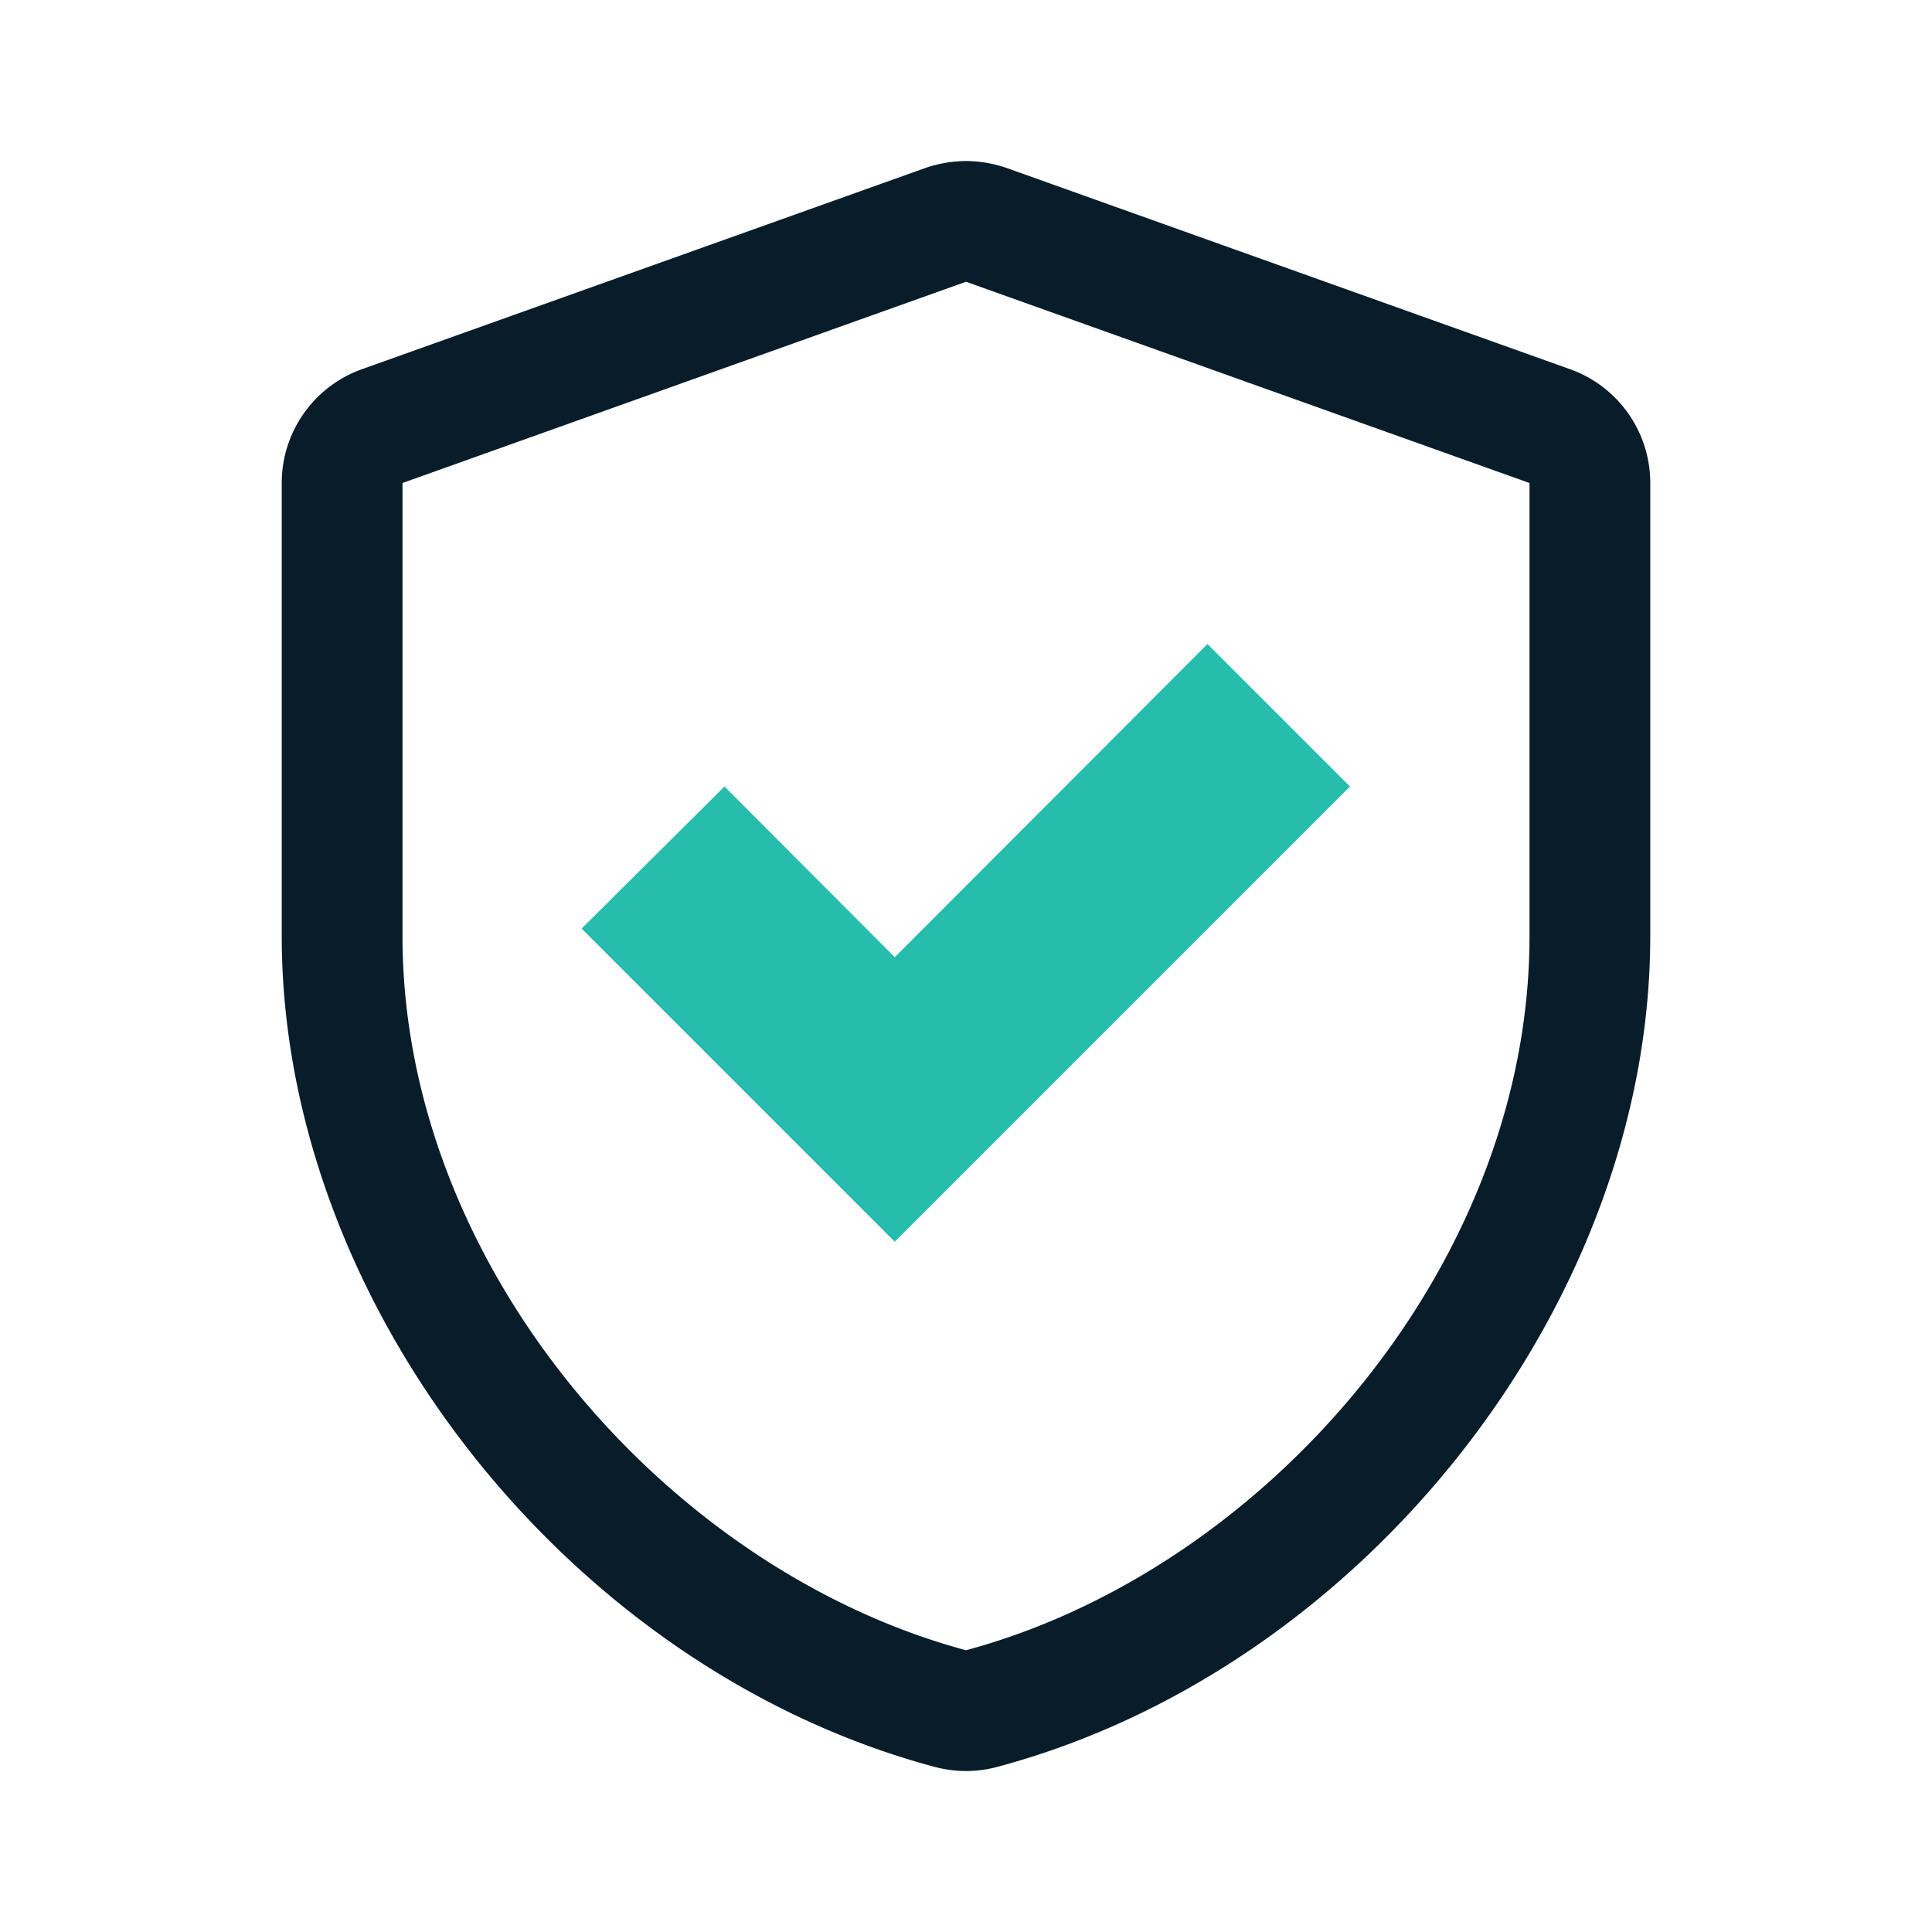
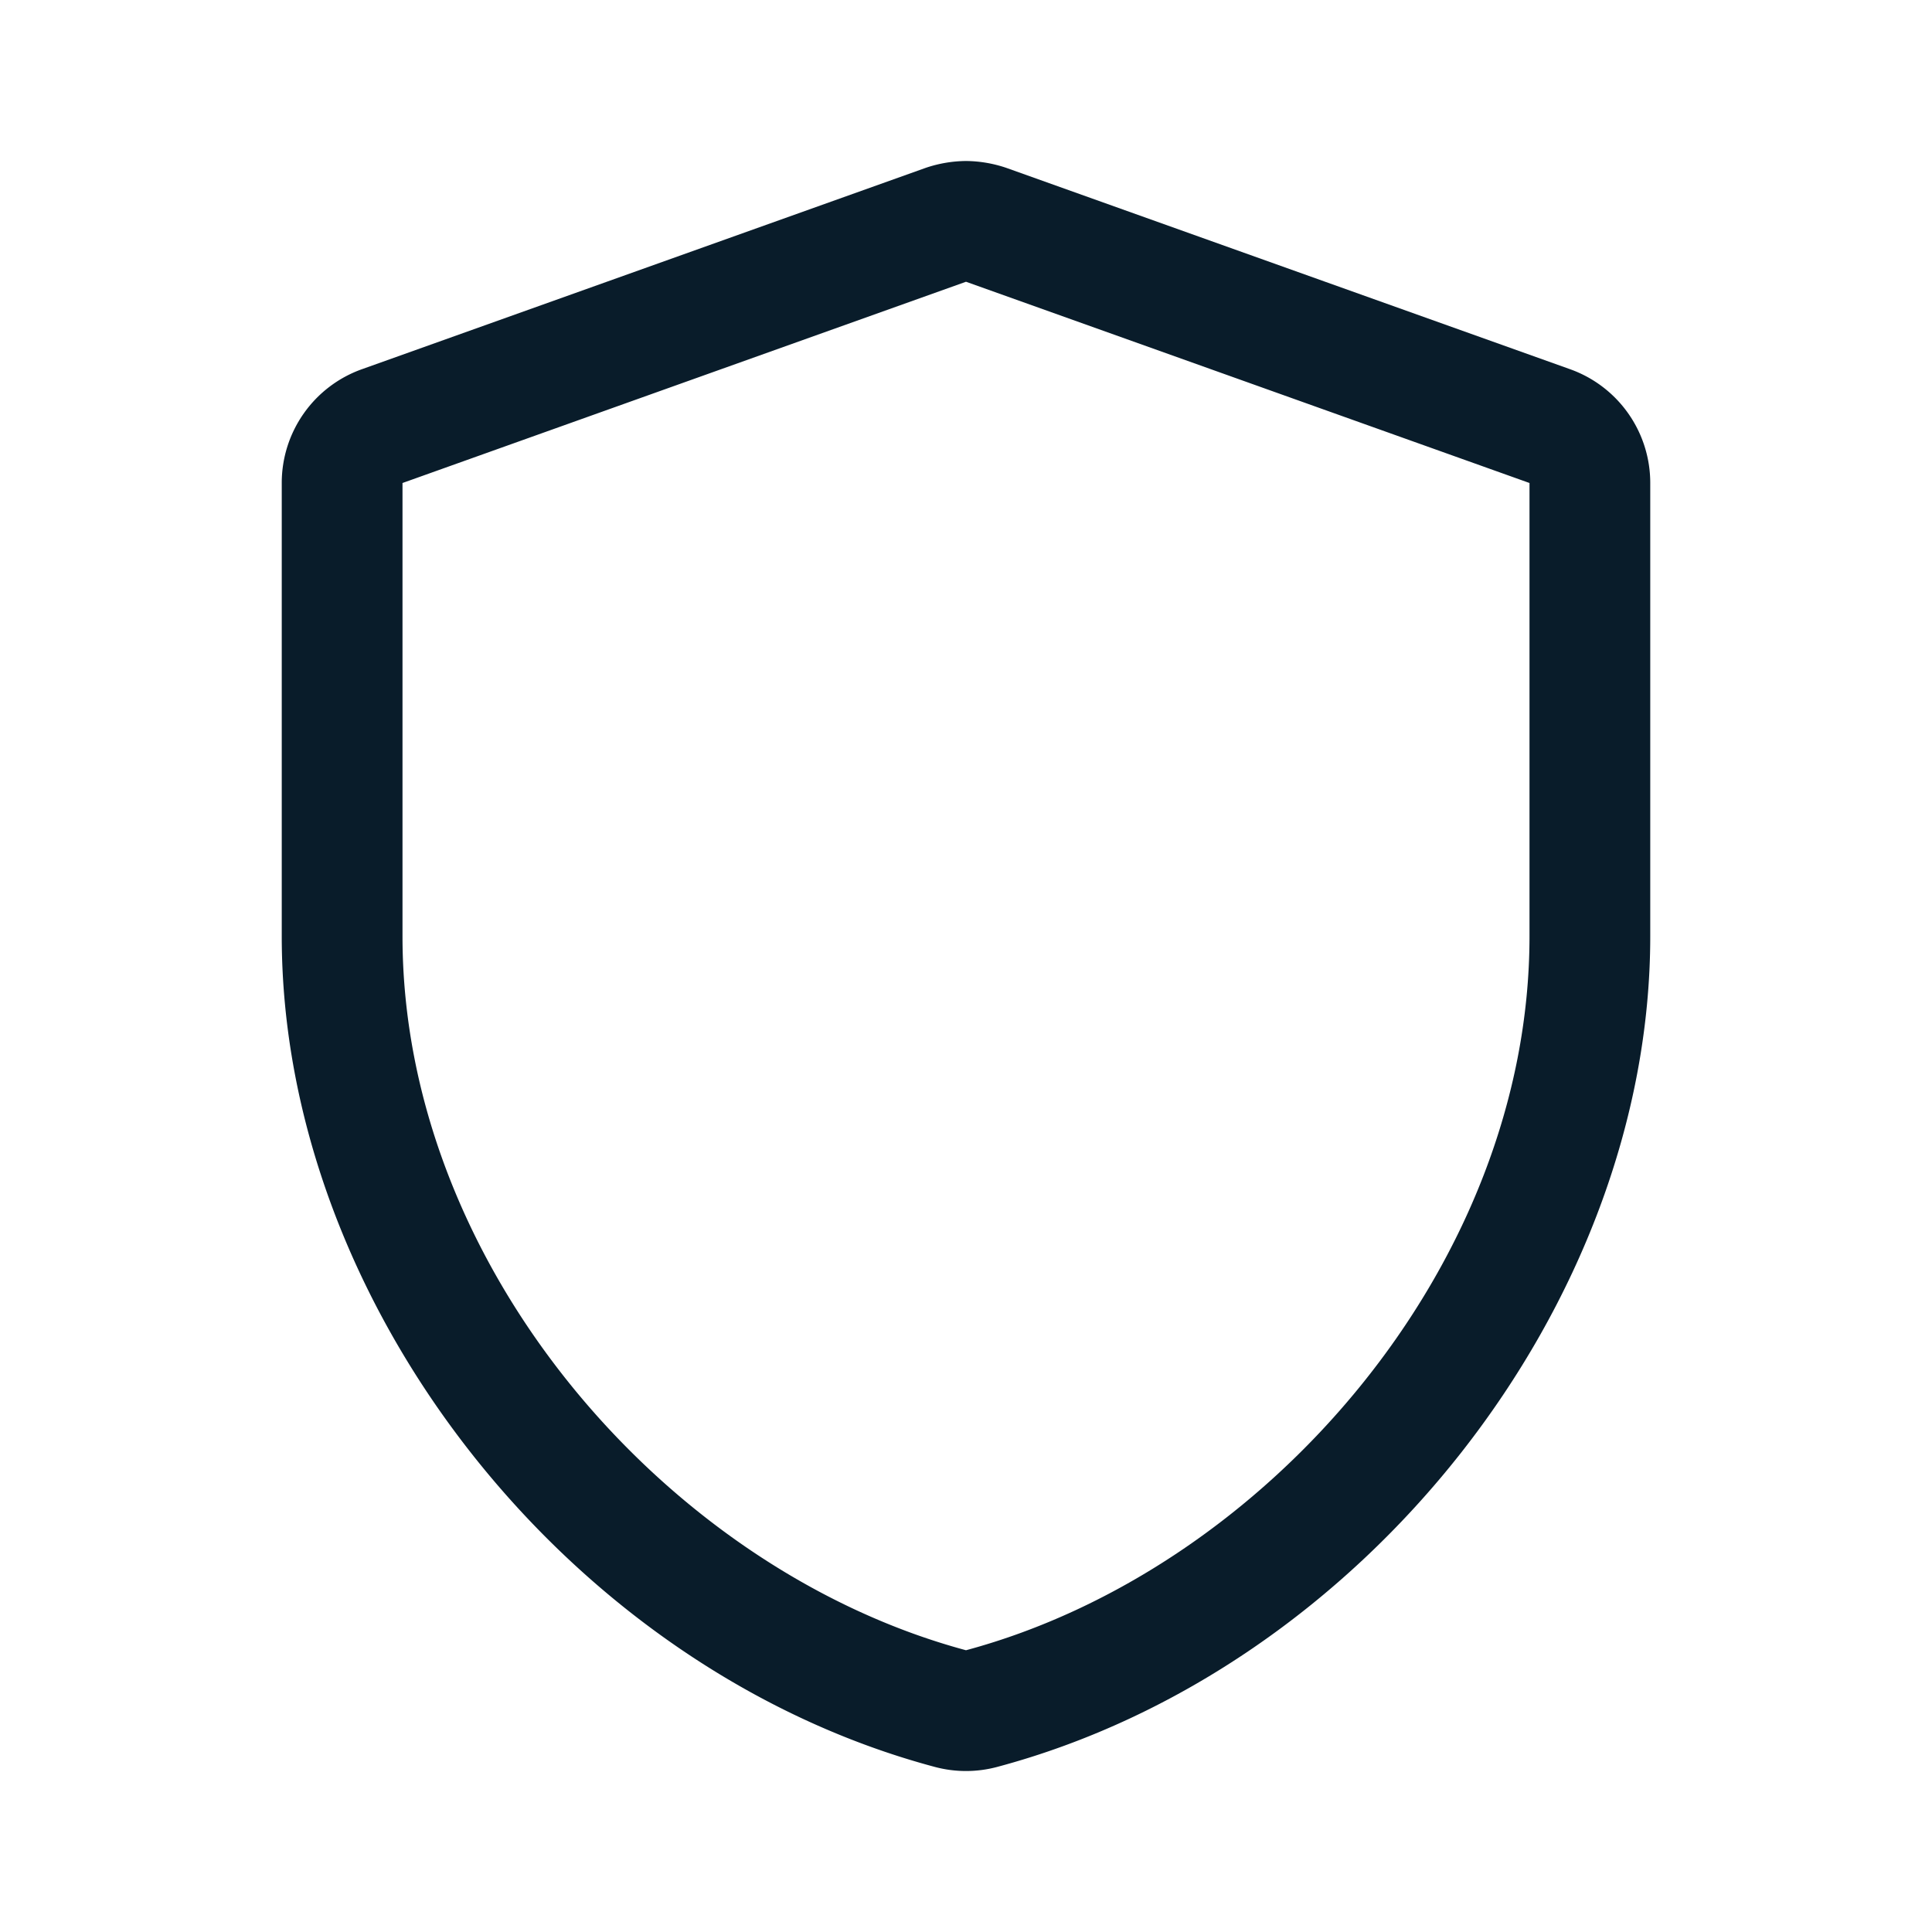
<svg xmlns="http://www.w3.org/2000/svg" width="48" height="48" viewBox="0 0 48 48">
-   <path d="M22.23,23.78,30,16l3.54,3.54L25.78,27.3l-3.55,3.55-7.78-7.78L18,19.54Z" fill="#26bdad" />
  <path d="M24,7l14,5V23.26C38,31.45,31.43,39,24,41c-7.43-2-14-9.55-14-17.74V12L24,7m0-3a3.2,3.2,0,0,0-1,.17l-14,5A3,3,0,0,0,7,12V23.26C7,32.4,14.13,41.47,23.23,43.9a3,3,0,0,0,1.54,0C33.87,41.47,41,32.4,41,23.26V12a3,3,0,0,0-2-2.83l-14-5A3.2,3.2,0,0,0,24,4Z" fill="#091c2a" />
</svg>